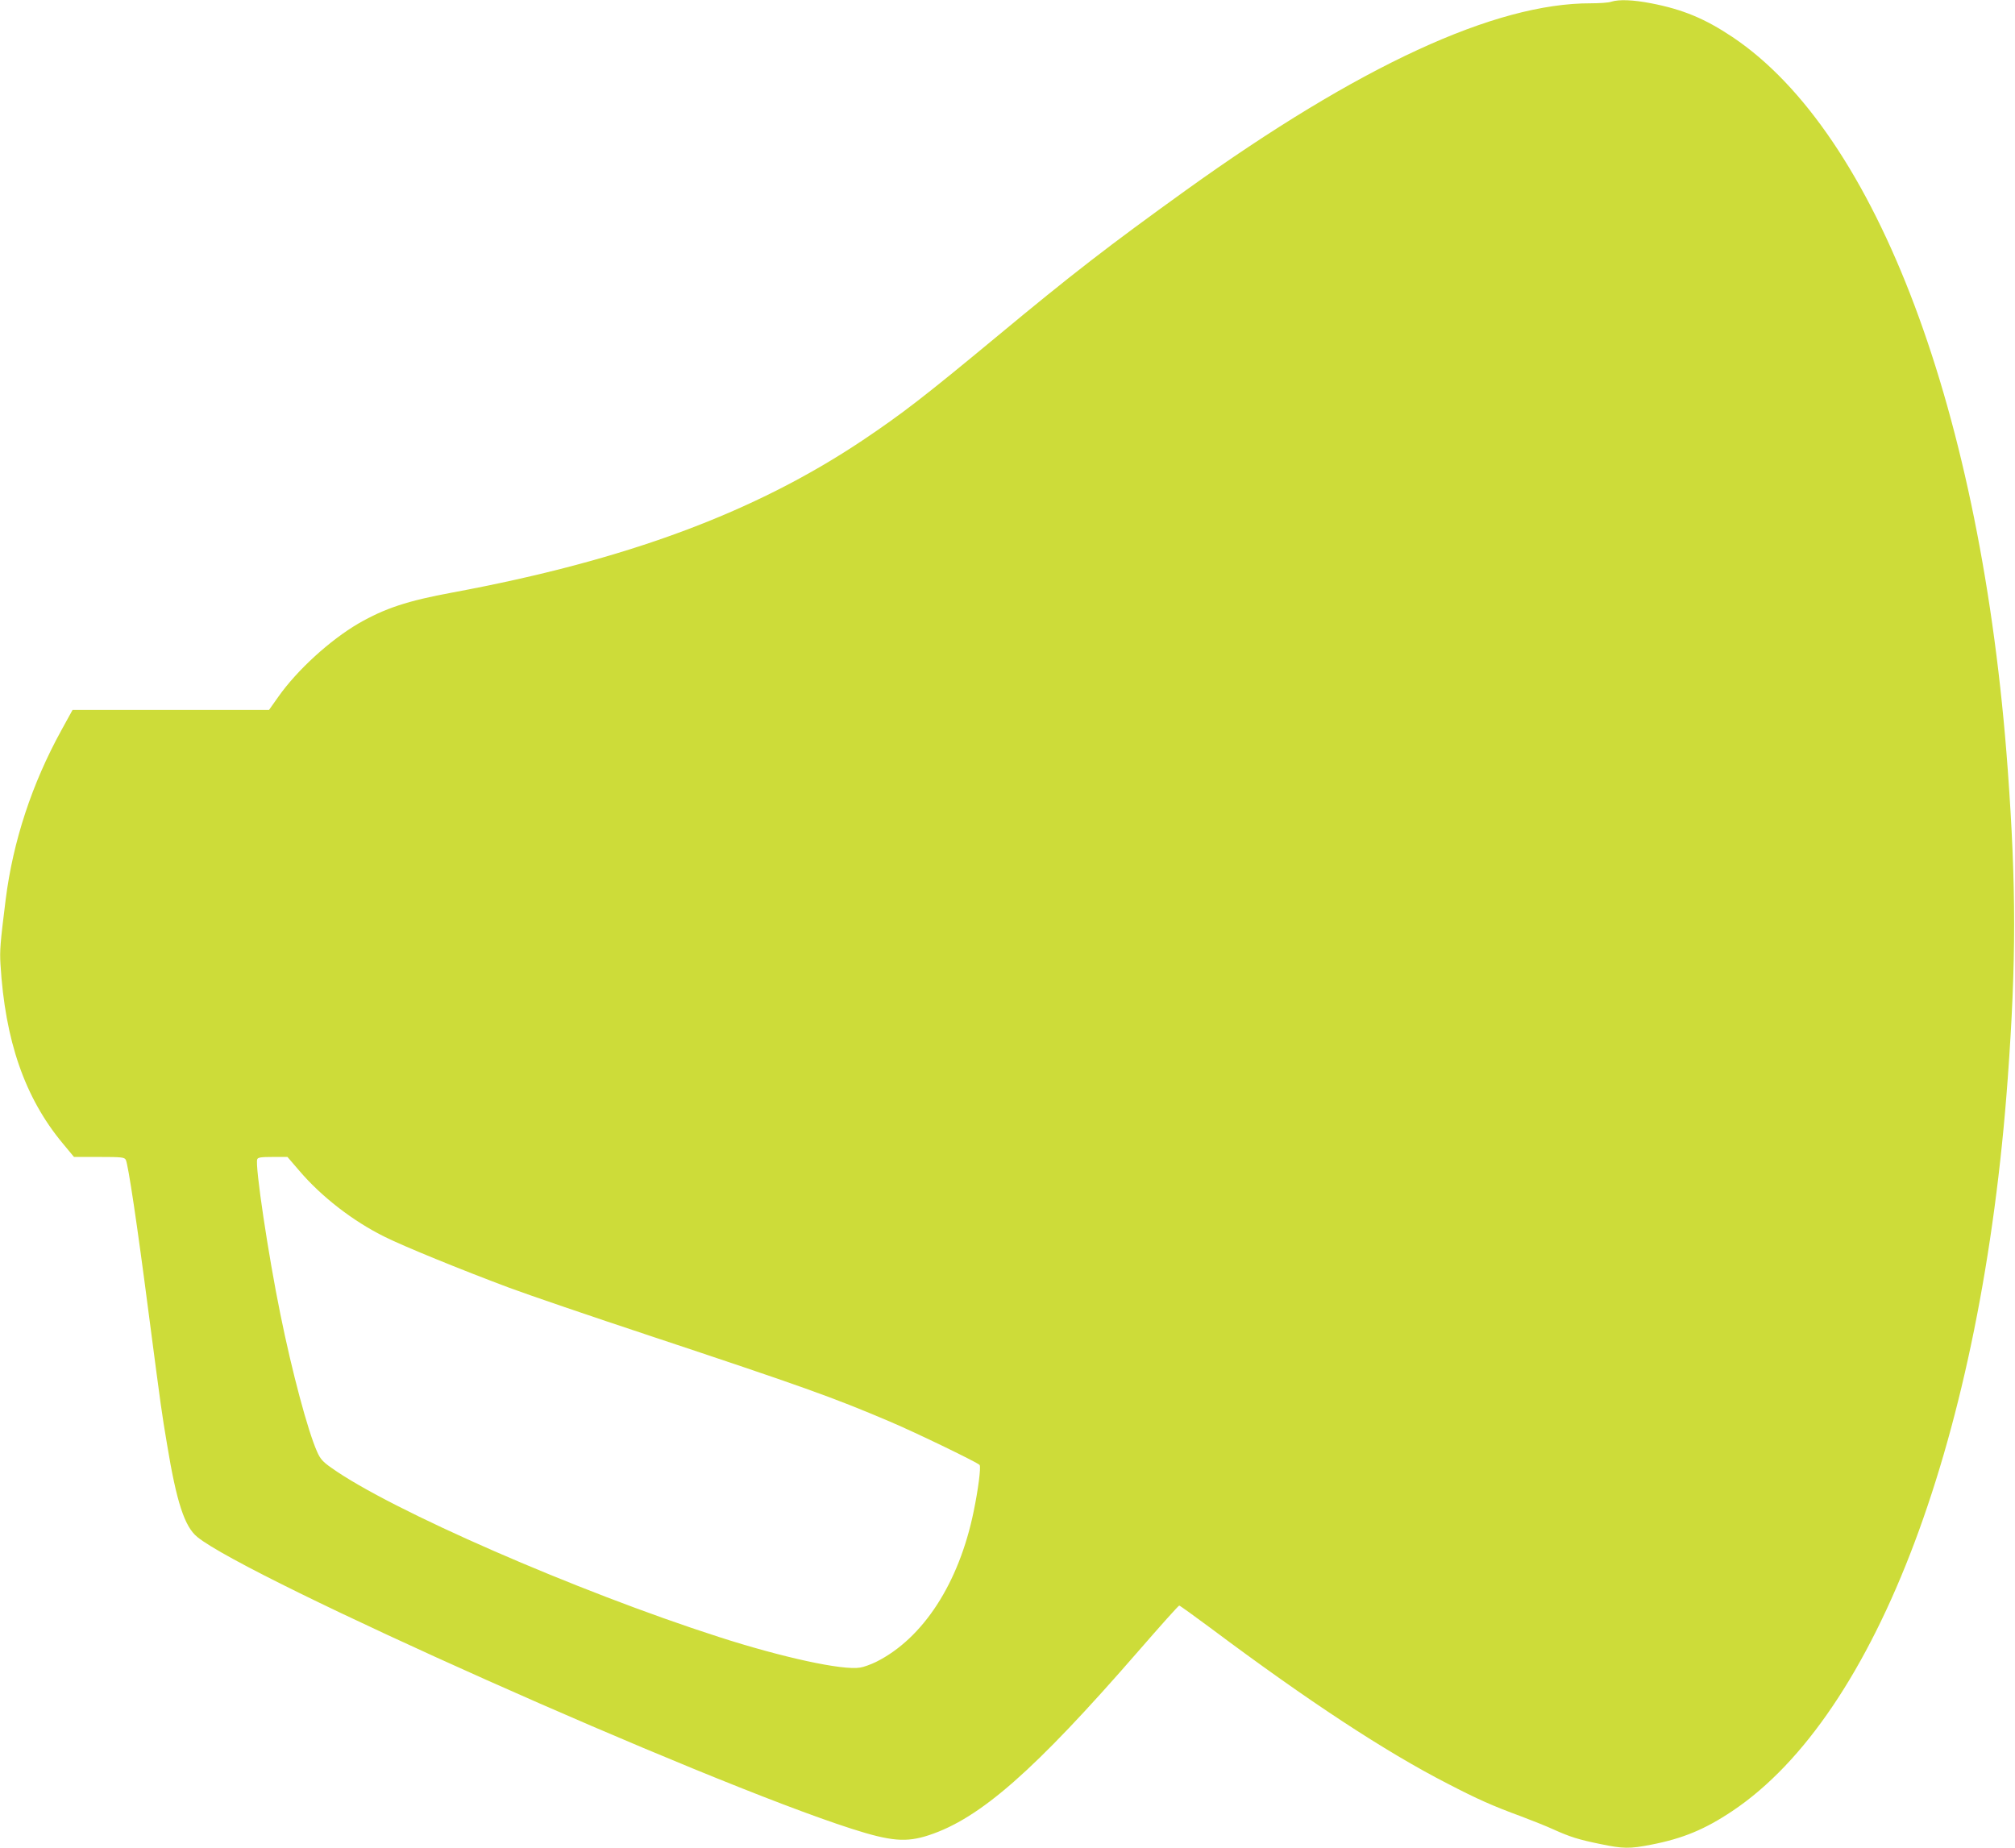
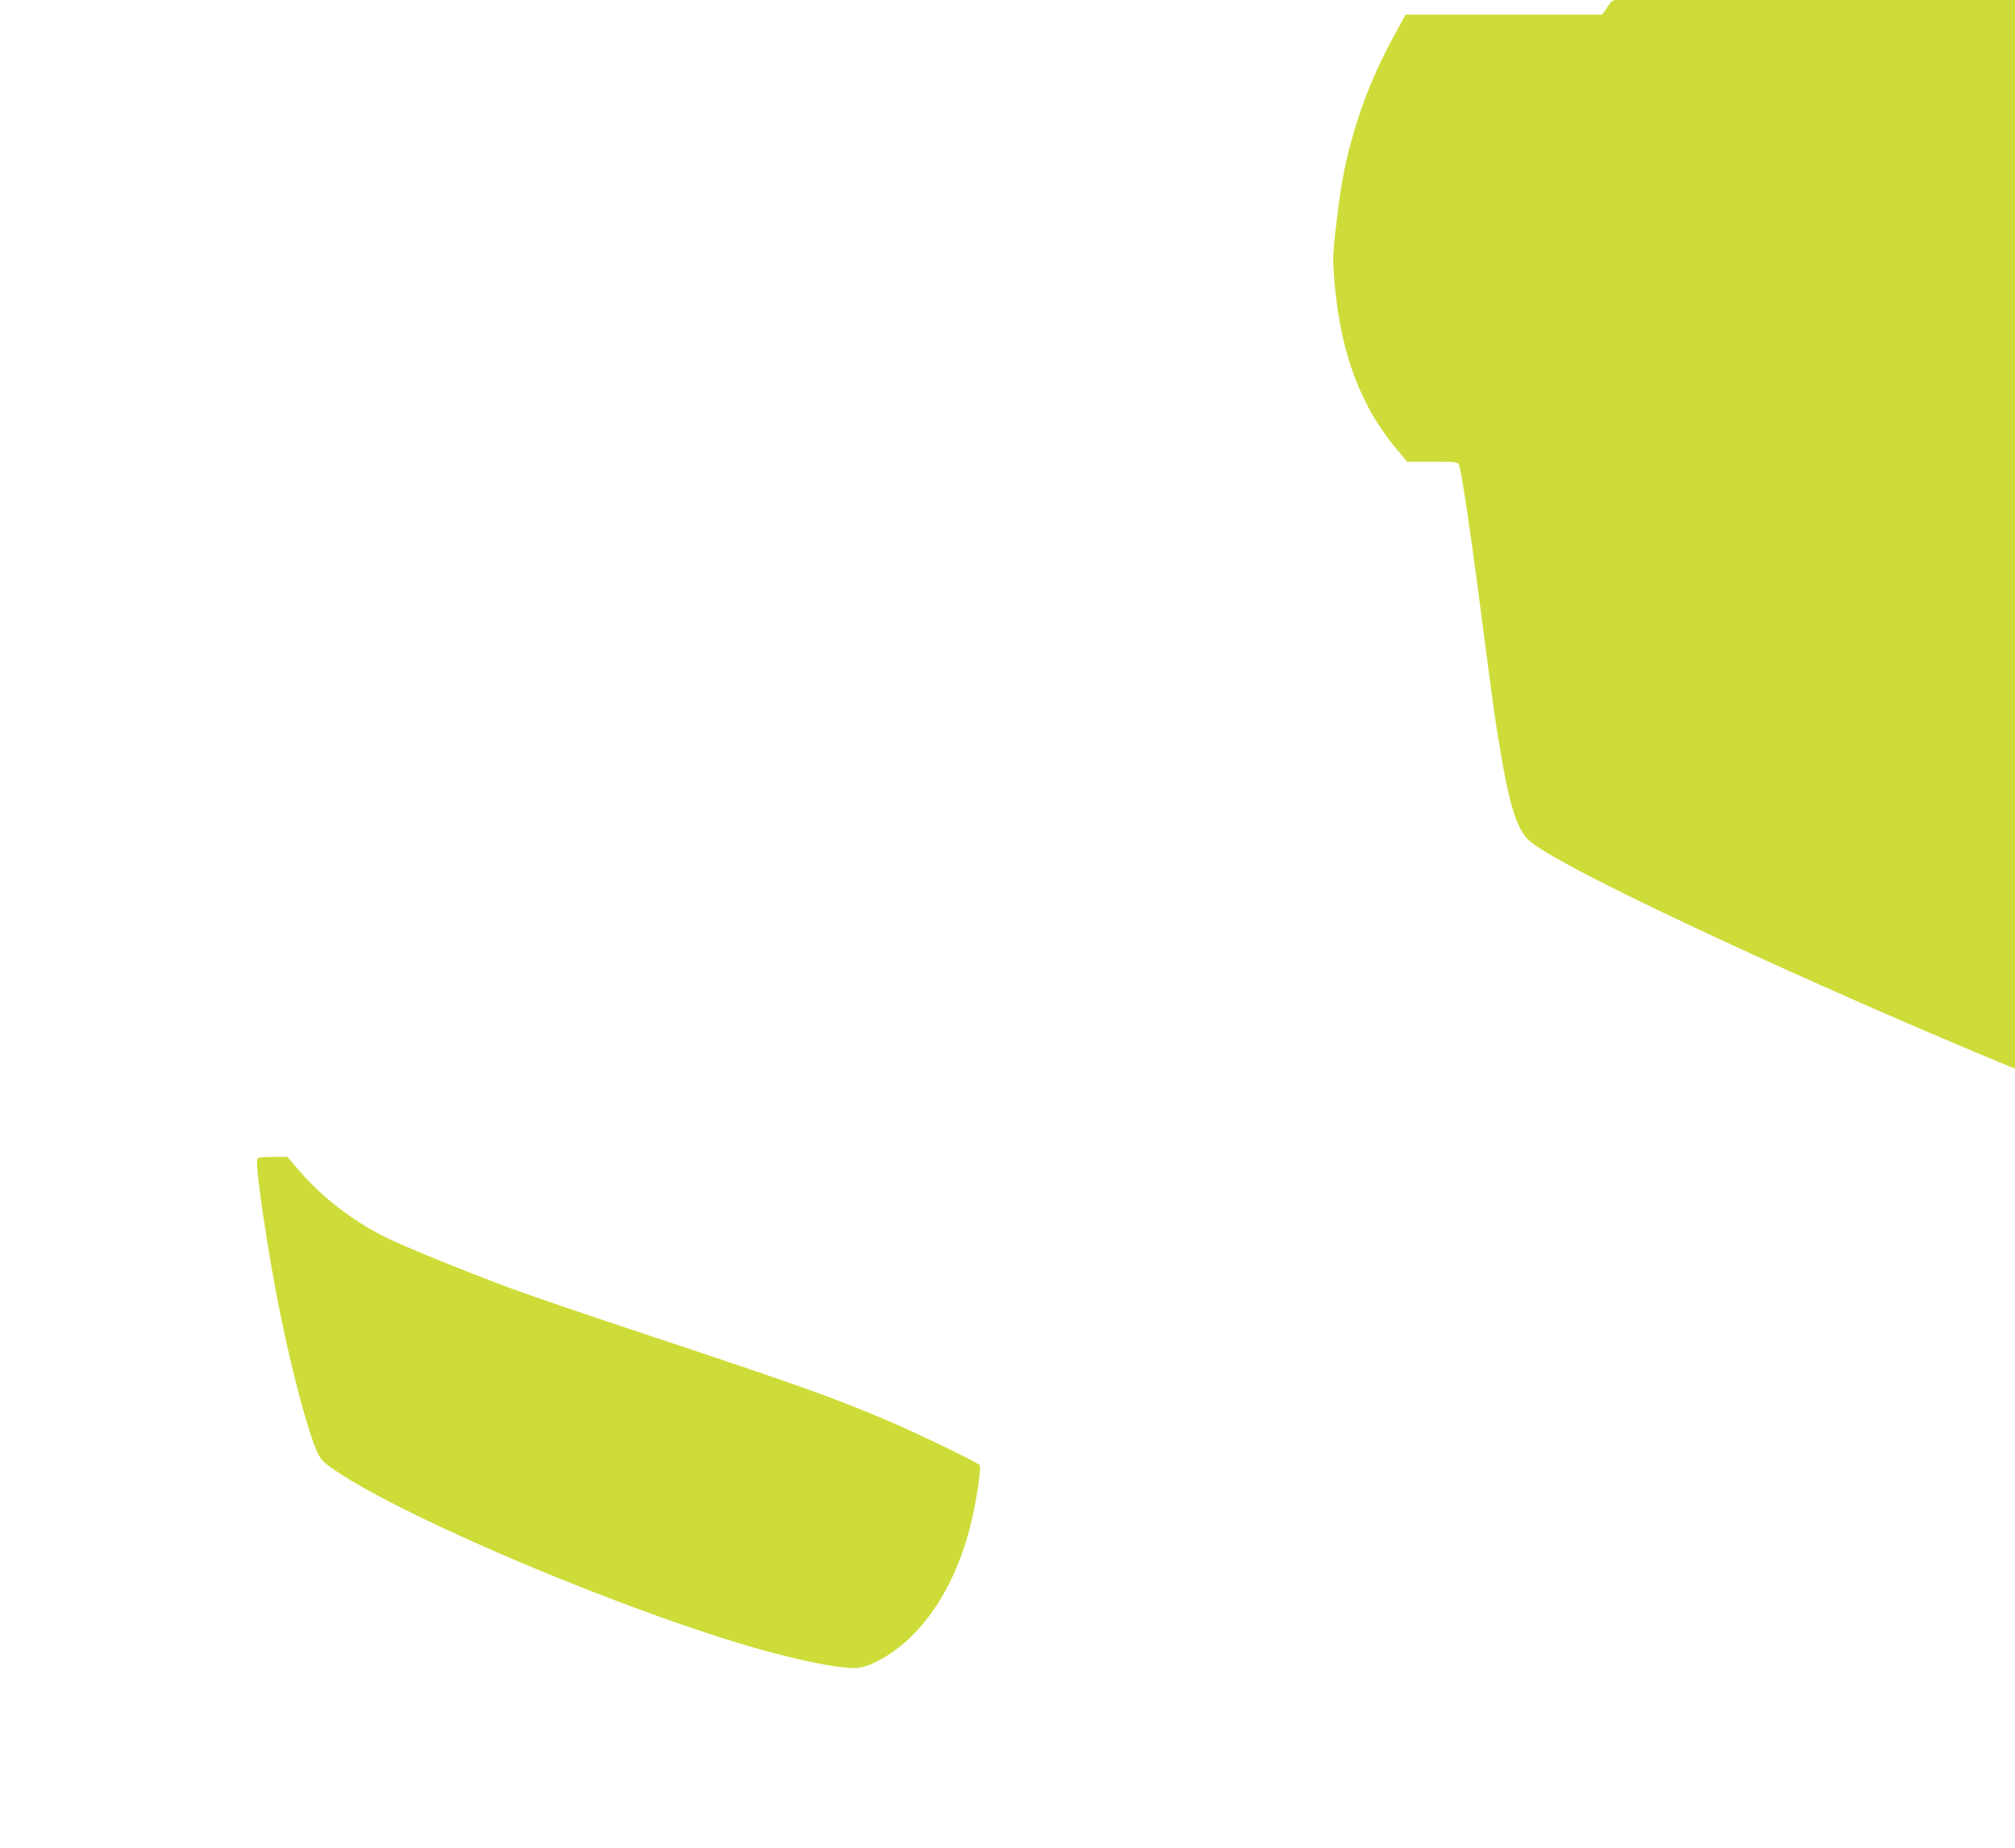
<svg xmlns="http://www.w3.org/2000/svg" version="1.0" width="1280pt" height="1174pt" viewBox="0 0 1280 1174" preserveAspectRatio="xMidYMid meet">
  <g transform="translate(0,1174) scale(0.1,-0.1)" fill="#cddc39" stroke="none">
-     <path d="M10235 11729 c-16 -6 -75 -10 -129 -10 -608 2 -1471 -396 -2576 -1190 -485 -349 -716 -527 -1200 -929 -462 -383 -600 -489 -850 -657 -688 -460 -1501 -762 -2605 -967 -288 -53 -431 -101 -598 -197 -181 -106 -390 -296 -510 -467 l-58 -82 -624 0 -624 0 -71 -129 c-187 -340 -307 -704 -354 -1076 -35 -279 -38 -325 -33 -410 29 -487 155 -849 394 -1137 l73 -88 160 0 c144 0 160 -2 169 -18 15 -27 73 -415 145 -972 84 -641 82 -625 117 -835 60 -365 111 -523 192 -589 319 -261 3206 -1549 4157 -1854 249 -80 347 -88 490 -41 326 107 671 410 1330 1168 139 160 256 291 261 291 4 0 97 -67 206 -148 610 -456 1102 -780 1498 -983 193 -100 285 -141 470 -209 72 -27 164 -64 205 -83 102 -46 158 -64 296 -92 144 -30 186 -31 323 -4 201 39 341 97 516 214 919 615 1584 2385 1749 4655 54 740 54 1220 0 1960 -165 2270 -830 4040 -1749 4655 -175 117 -315 175 -516 214 -113 22 -205 26 -254 10z m-8335 -7425 c140 -165 342 -322 545 -422 118 -59 480 -207 790 -323 121 -45 522 -182 890 -304 972 -323 1163 -391 1525 -545 172 -73 564 -263 573 -277 9 -15 -9 -155 -38 -295 -93 -455 -321 -807 -620 -956 -33 -16 -79 -33 -101 -36 -110 -19 -493 64 -899 195 -901 290 -2088 808 -2461 1075 -53 37 -70 56 -90 102 -59 133 -159 507 -233 873 -77 376 -162 946 -147 984 4 12 24 15 99 15 l93 0 74 -86z" />
+     <path d="M10235 11729 l-58 -82 -624 0 -624 0 -71 -129 c-187 -340 -307 -704 -354 -1076 -35 -279 -38 -325 -33 -410 29 -487 155 -849 394 -1137 l73 -88 160 0 c144 0 160 -2 169 -18 15 -27 73 -415 145 -972 84 -641 82 -625 117 -835 60 -365 111 -523 192 -589 319 -261 3206 -1549 4157 -1854 249 -80 347 -88 490 -41 326 107 671 410 1330 1168 139 160 256 291 261 291 4 0 97 -67 206 -148 610 -456 1102 -780 1498 -983 193 -100 285 -141 470 -209 72 -27 164 -64 205 -83 102 -46 158 -64 296 -92 144 -30 186 -31 323 -4 201 39 341 97 516 214 919 615 1584 2385 1749 4655 54 740 54 1220 0 1960 -165 2270 -830 4040 -1749 4655 -175 117 -315 175 -516 214 -113 22 -205 26 -254 10z m-8335 -7425 c140 -165 342 -322 545 -422 118 -59 480 -207 790 -323 121 -45 522 -182 890 -304 972 -323 1163 -391 1525 -545 172 -73 564 -263 573 -277 9 -15 -9 -155 -38 -295 -93 -455 -321 -807 -620 -956 -33 -16 -79 -33 -101 -36 -110 -19 -493 64 -899 195 -901 290 -2088 808 -2461 1075 -53 37 -70 56 -90 102 -59 133 -159 507 -233 873 -77 376 -162 946 -147 984 4 12 24 15 99 15 l93 0 74 -86z" />
  </g>
</svg>